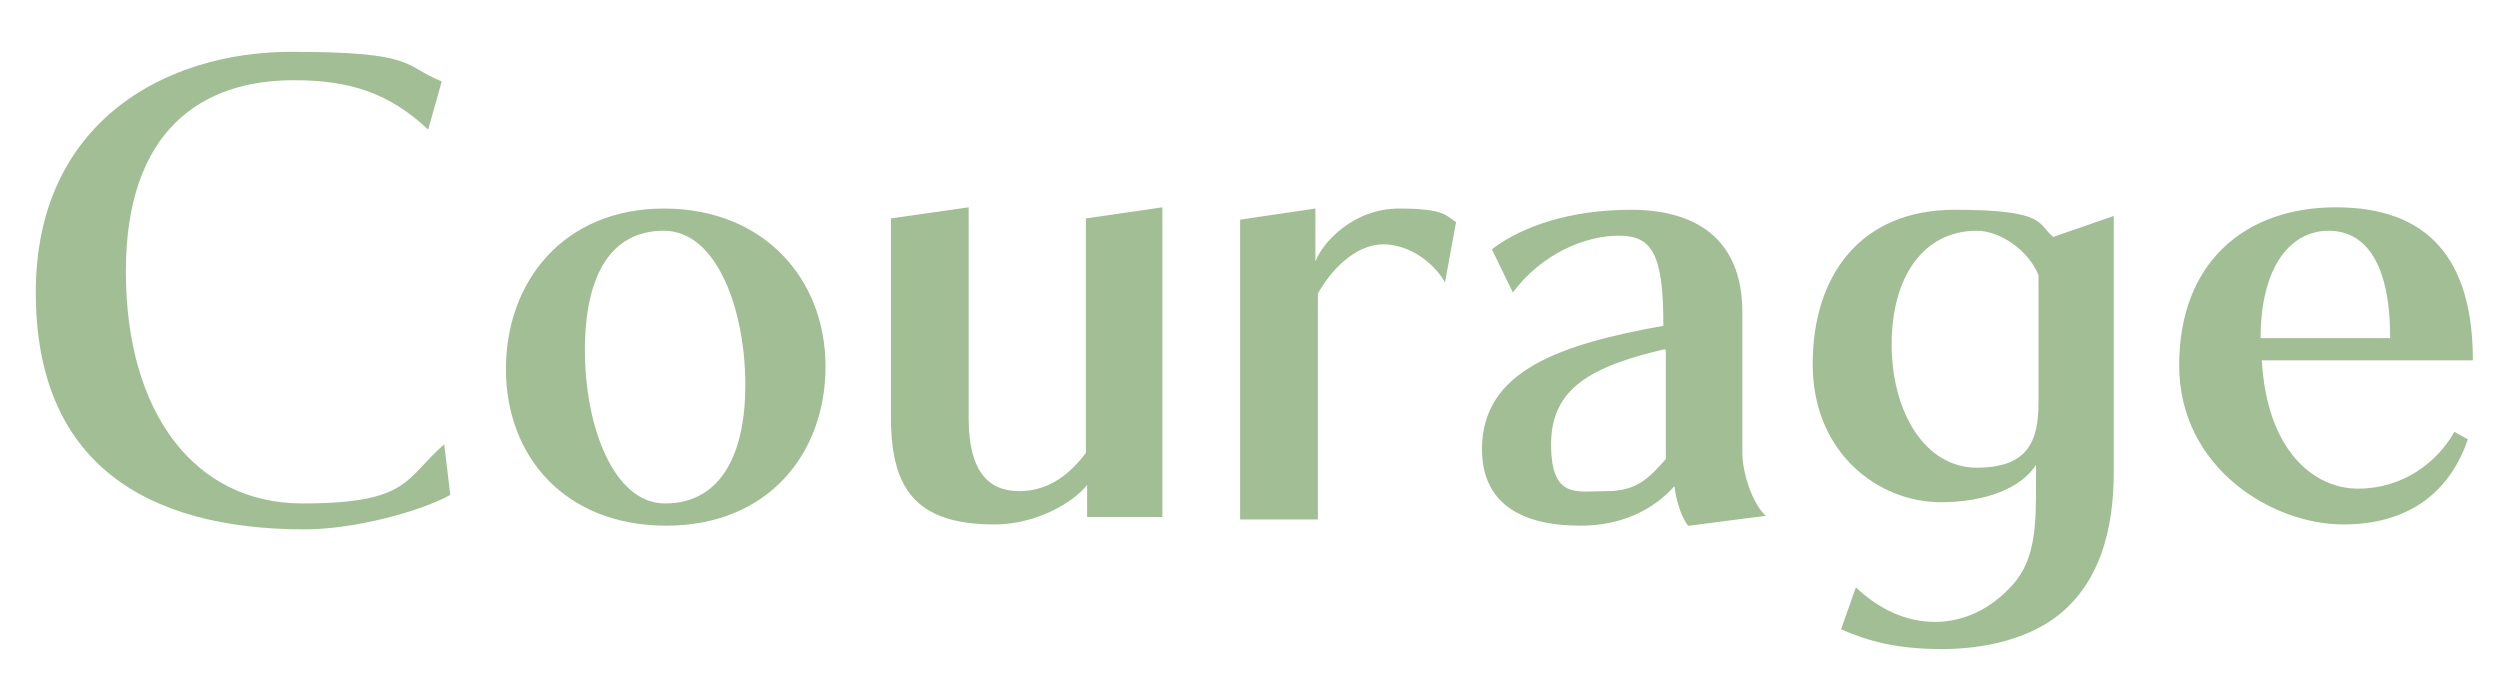
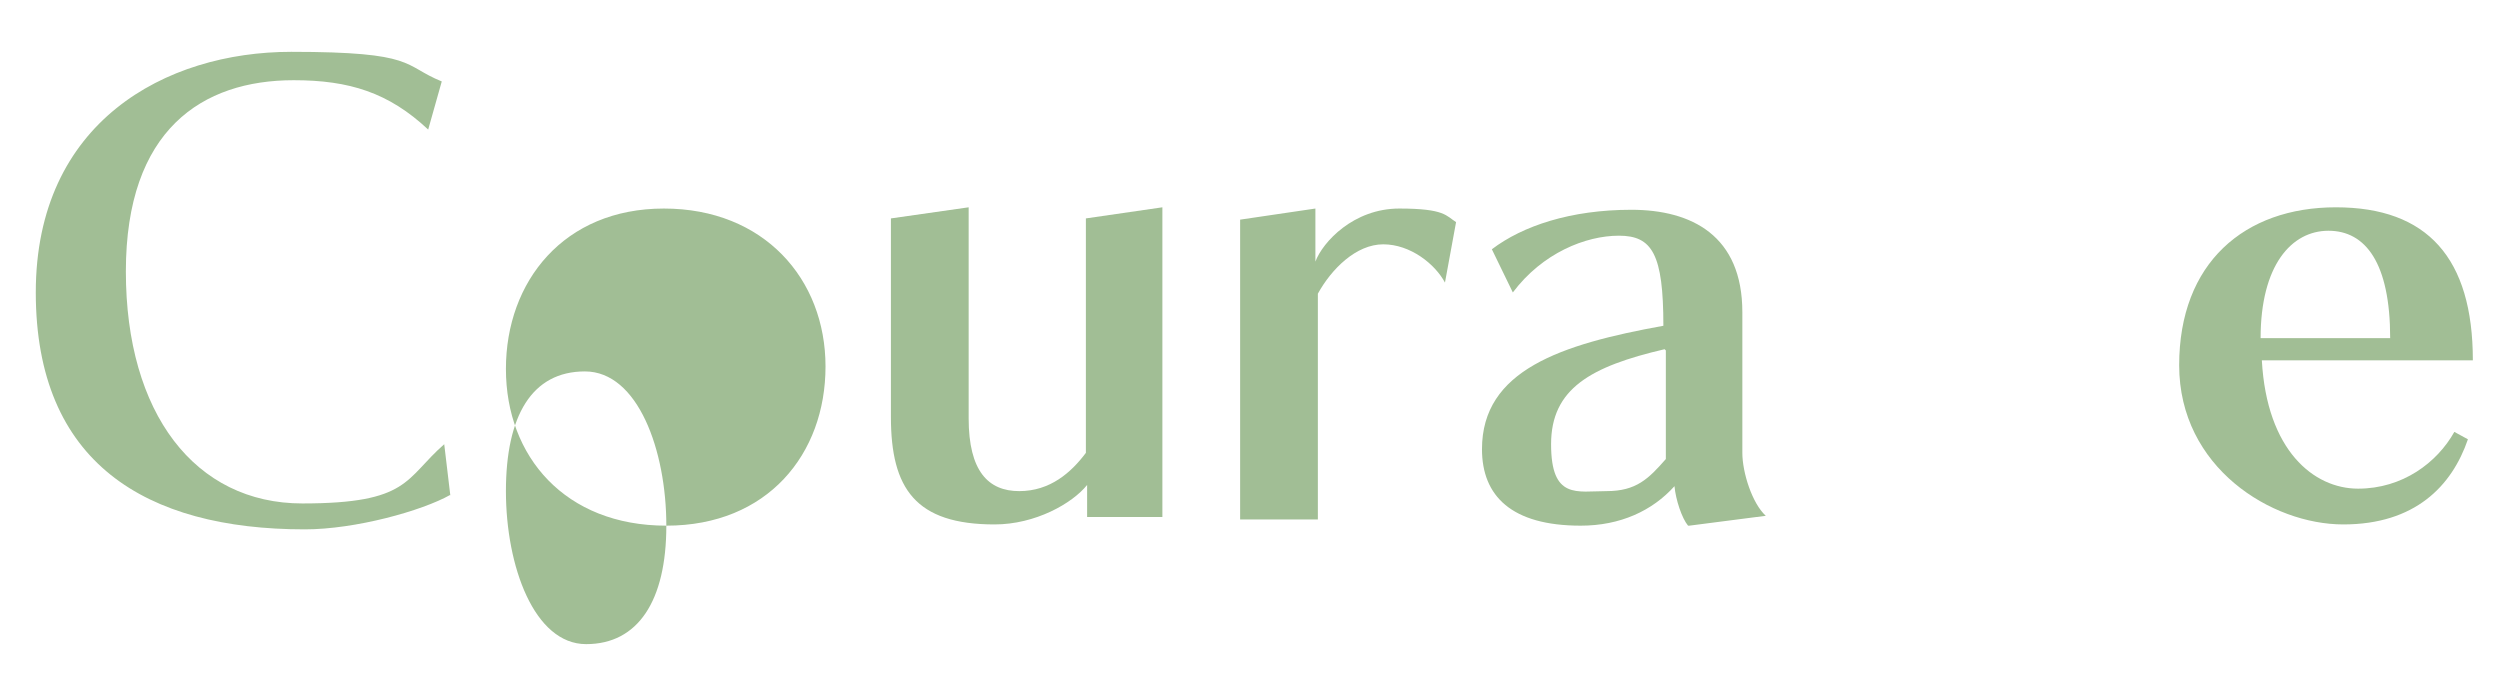
<svg xmlns="http://www.w3.org/2000/svg" id="_レイヤー_1" data-name="レイヤー_1" version="1.1" viewBox="0 0 202.6 55.7">
  <defs>
    <style>
      .st0 {
        fill: #a1be95;
      }
    </style>
  </defs>
  <path class="st0" d="M36.5,40.1c-2.3,1.3-7.7,2.8-11.8,2.8-12.9,0-21.8-5.4-21.8-19.2S13.4,4.2,23.6,4.2s9,1.1,12.2,2.4l-1.1,3.9c-3.2-3-6.4-4-10.9-4-7.4,0-13.6,4-13.6,15.5s5.6,18.8,14.3,18.8,8.3-2,11.5-4.8l.5,4.2Z" />
-   <path class="st0" d="M54,42.6c-8.2,0-13-5.6-13-12.7s4.7-13,12.8-13,13.1,5.7,13.1,12.8-4.7,12.9-12.9,12.9ZM60.4,31.2c0-6.1-2.3-12.5-6.6-12.5s-6.4,3.6-6.4,9.7,2.3,12.4,6.5,12.4,6.5-3.5,6.5-9.6Z" />
+   <path class="st0" d="M54,42.6c-8.2,0-13-5.6-13-12.7s4.7-13,12.8-13,13.1,5.7,13.1,12.8-4.7,12.9-12.9,12.9Zc0-6.1-2.3-12.5-6.6-12.5s-6.4,3.6-6.4,9.7,2.3,12.4,6.5,12.4,6.5-3.5,6.5-9.6Z" />
  <path class="st0" d="M88.1,42v-2.7c-1.2,1.5-4.2,3.2-7.5,3.2-6.4,0-8.4-2.9-8.4-8.7v-16.1l6.3-.9v17.1c0,4.3,1.6,5.9,4.1,5.9s4.2-1.5,5.4-3.1v-19l6.2-.9v25.1h-6.1Z" />
  <path class="st0" d="M100.5,42v-24.2l6.1-.9v4.3c.6-1.6,3.1-4.3,6.8-4.3s3.8.6,4.6,1.1l-.9,4.9c-.8-1.5-2.8-3.1-5-3.1s-4.2,2-5.3,4v18.3h-6.3Z" />
  <path class="st0" d="M136.8,42.6c-.5-.6-1-2.1-1.1-3.2-1.8,2-4.4,3.2-7.6,3.2-5.6,0-8-2.4-8-6.2,0-6.4,6.4-8.5,14.7-10,0-5.8-.9-7.3-3.6-7.3s-6.2,1.4-8.6,4.6l-1.7-3.5c2.5-1.9,6.4-3.2,11.3-3.2s9,2.1,9,8.3v11.4c0,1.6.8,4.1,1.9,5.1l-6.2.8ZM134.9,28.3c-6,1.4-9.2,3.2-9.2,7.7s2.1,3.8,4.5,3.8,3.4-1,4.8-2.6v-8.8Z" />
-   <path class="st0" d="M165.1,37.5c-1.2,2.1-4.3,3.2-7.8,3.2-5.1,0-10.4-4-10.4-11.2s3.9-12.5,11.5-12.5,6.7,1.2,8,2.2l4.9-1.7v20.7c0,4.9-1.2,8.9-4.3,11.5-2.4,2-6,2.9-9.6,2.9s-5.9-.6-8.2-1.6l1.2-3.4c1.9,1.8,4.1,2.8,6.4,2.8s4.5-1,6.3-3c1.9-2.1,1.9-5,1.9-8.3v-1.5ZM165.2,22.3c-.8-2-3.1-3.6-5-3.6-4.3,0-6.9,3.7-6.9,9.2s2.7,10,6.9,10,5-2.2,5-5.3v-10.4Z" />
  <path class="st0" d="M200,35.6c-1.3,3.8-4.3,6.9-10.1,6.9s-13.3-4.6-13.3-12.9,5.3-12.8,12.7-12.8,11.1,4.1,11.1,12.4h-17.1c.4,7.3,4.2,10.4,7.8,10.4s6.4-2.1,7.8-4.6l1.1.6ZM193.7,27.4c0-6.1-2-8.7-5-8.7s-5.5,2.8-5.5,8.7h10.5Z" />
</svg>